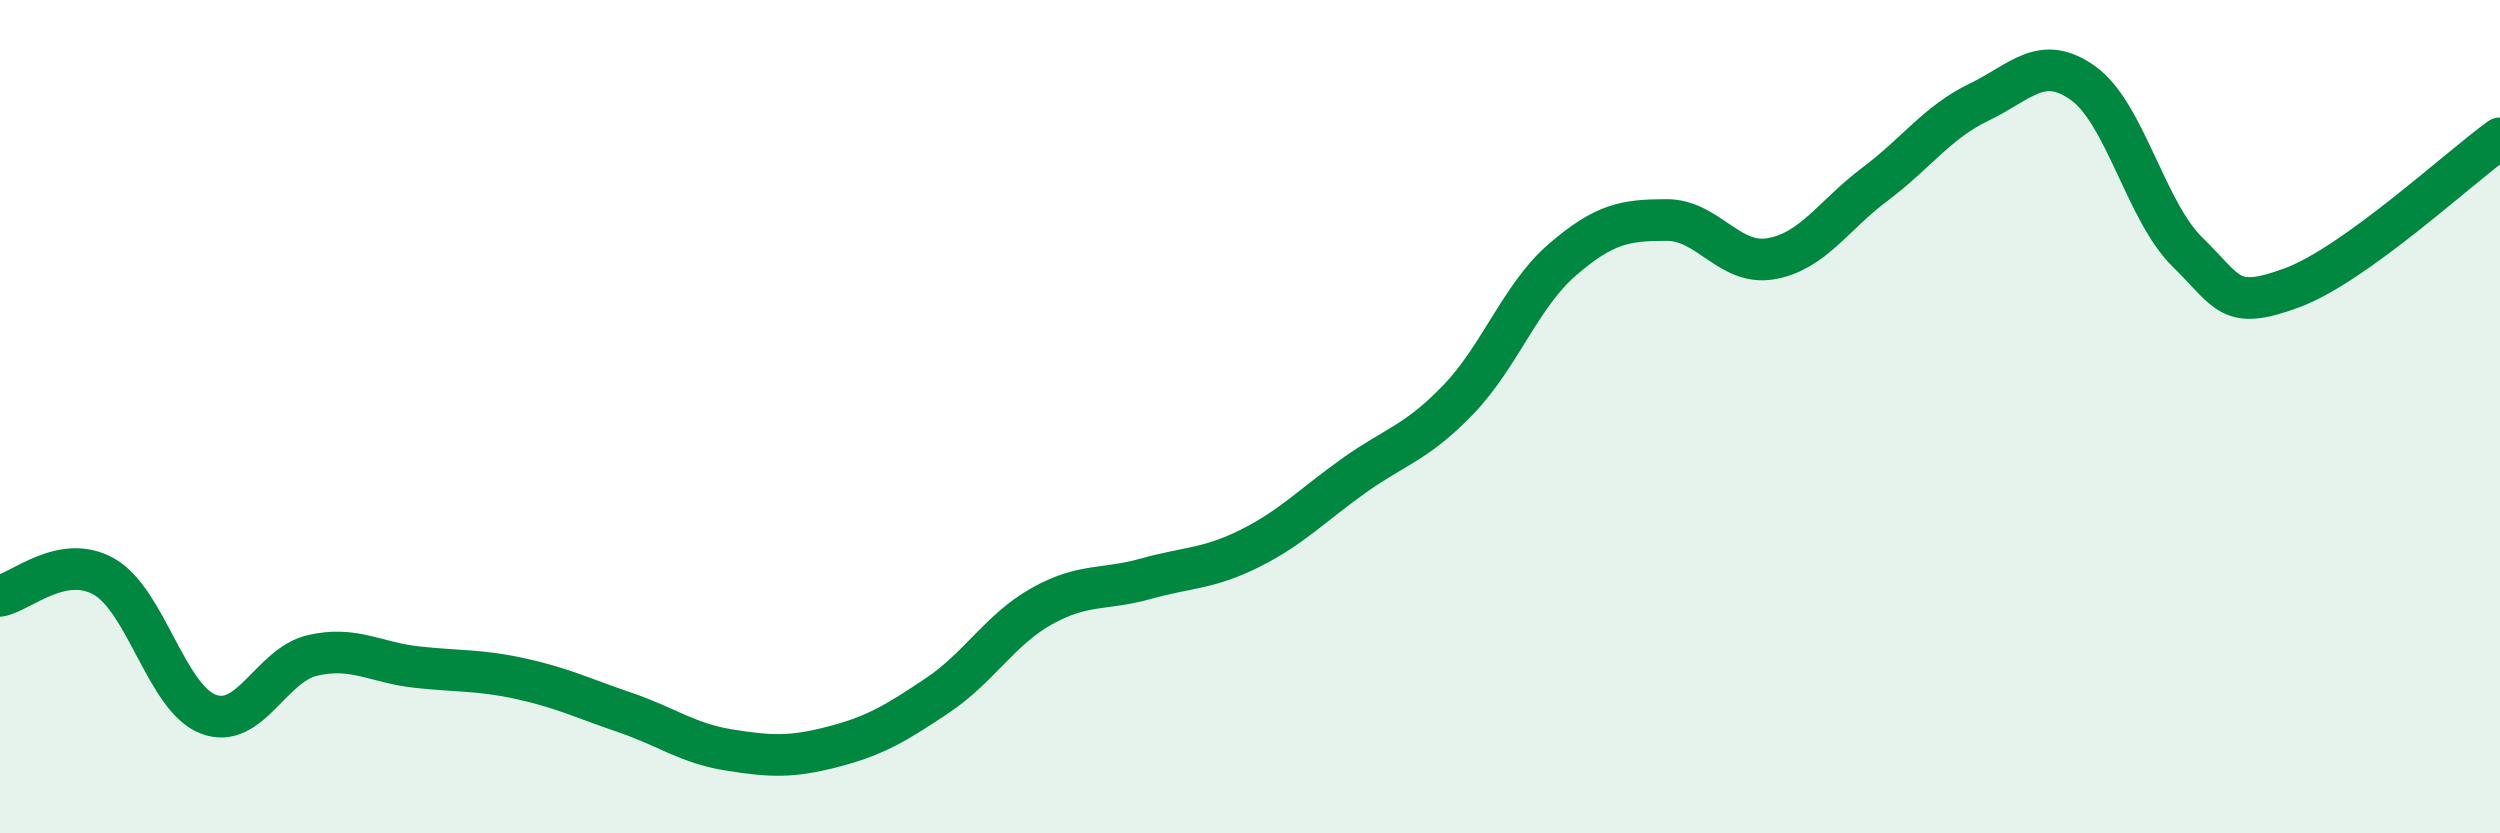
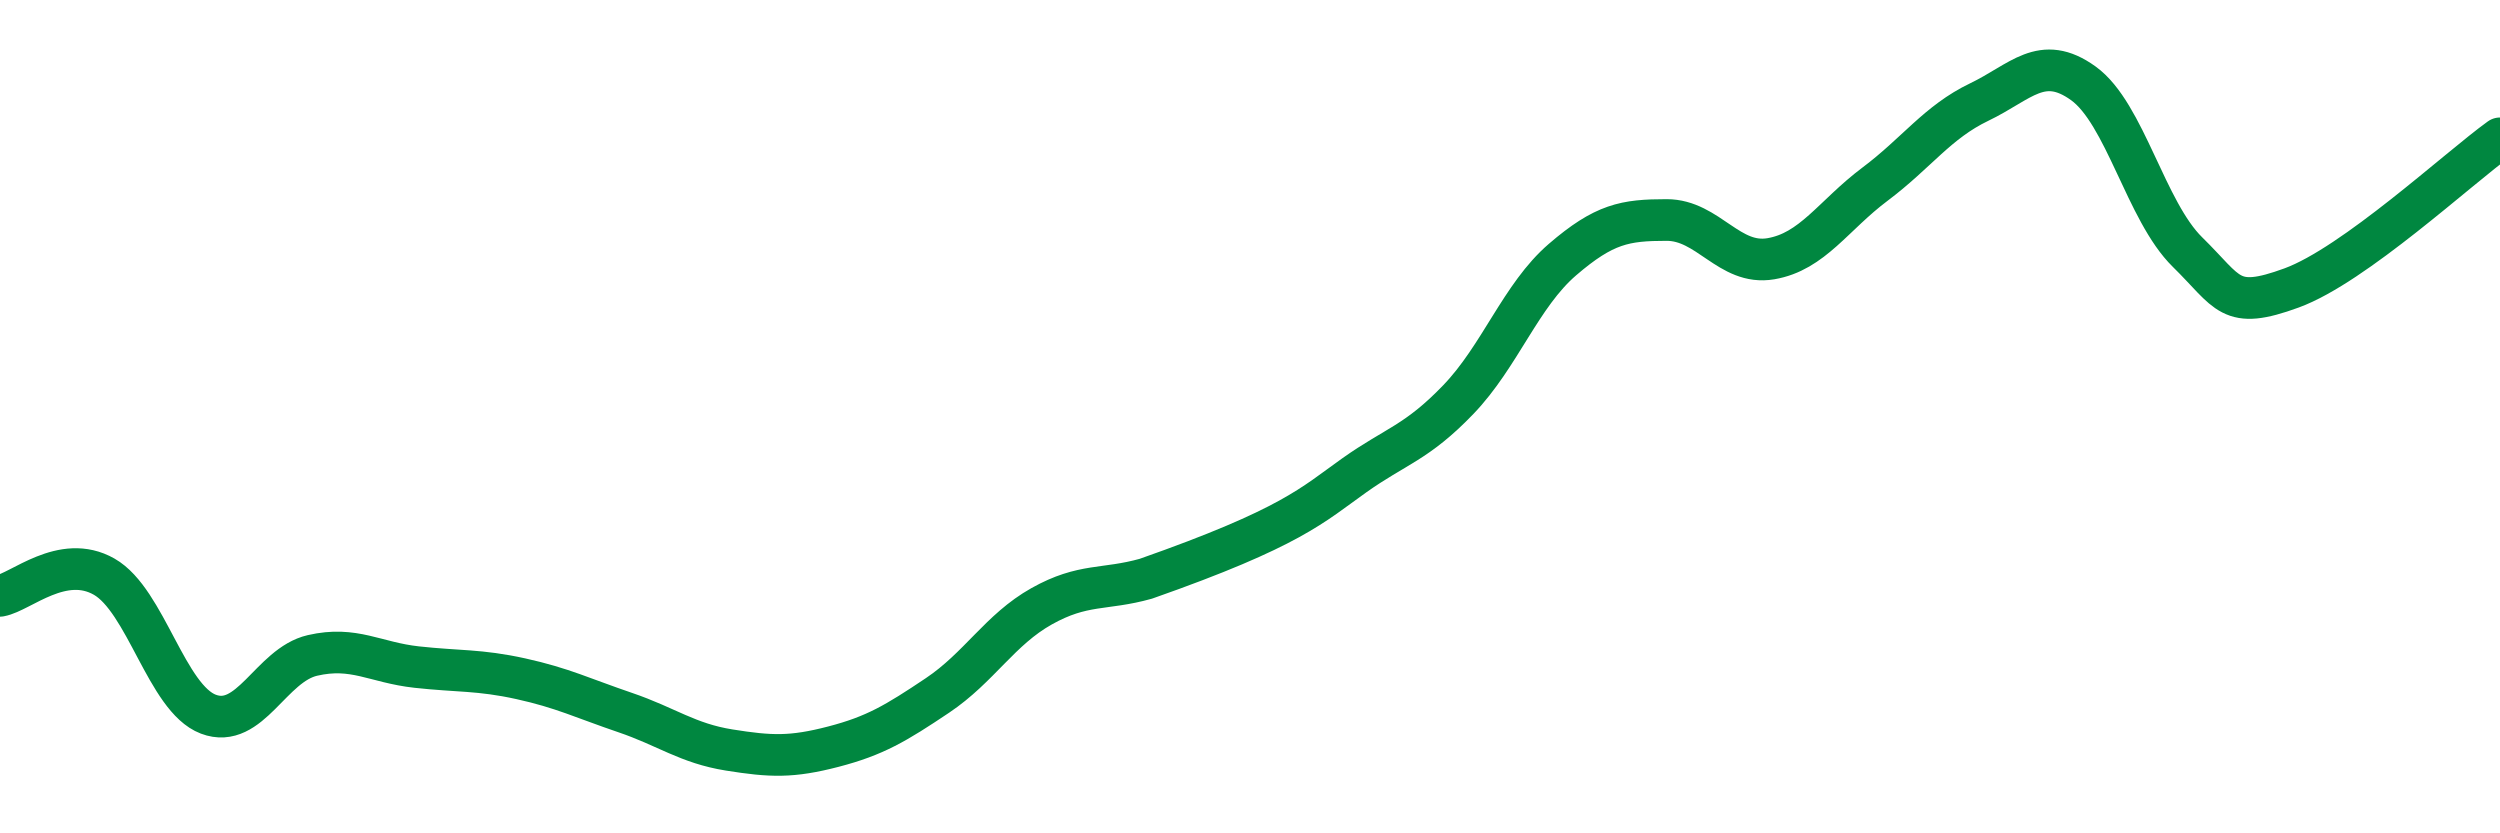
<svg xmlns="http://www.w3.org/2000/svg" width="60" height="20" viewBox="0 0 60 20">
-   <path d="M 0,14.3 C 0.5,14.21 1.5,13.27 2.5,13.84 C 3.5,14.41 4,16.76 5,17.14 C 6,17.52 6.5,15.96 7.5,15.73 C 8.5,15.5 9,15.9 10,16.01 C 11,16.12 11.5,16.07 12.5,16.29 C 13.5,16.51 14,16.76 15,17.1 C 16,17.44 16.5,17.84 17.5,18 C 18.5,18.16 19,18.18 20,17.92 C 21,17.66 21.5,17.36 22.5,16.69 C 23.5,16.02 24,15.11 25,14.55 C 26,13.99 26.5,14.17 27.5,13.89 C 28.5,13.61 29,13.66 30,13.16 C 31,12.66 31.5,12.12 32.5,11.41 C 33.5,10.7 34,10.63 35,9.59 C 36,8.55 36.5,7.09 37.5,6.23 C 38.5,5.37 39,5.28 40,5.28 C 41,5.28 41.5,6.38 42.5,6.21 C 43.5,6.04 44,5.17 45,4.42 C 46,3.67 46.5,2.93 47.5,2.45 C 48.5,1.97 49,1.28 50,2 C 51,2.72 51.5,5.07 52.5,6.05 C 53.5,7.03 53.5,7.46 55,6.91 C 56.5,6.36 59,4.04 60,3.32L60 20L0 20Z" fill="#008740" opacity="0.1" stroke-linecap="round" stroke-linejoin="round" />
-   <path d="M 0,14.3 C 0.5,14.21 1.5,13.27 2.5,13.84 C 3.5,14.41 4,16.76 5,17.14 C 6,17.52 6.5,15.96 7.5,15.73 C 8.5,15.5 9,15.9 10,16.01 C 11,16.12 11.5,16.07 12.5,16.29 C 13.5,16.51 14,16.76 15,17.1 C 16,17.44 16.5,17.84 17.5,18 C 18.5,18.16 19,18.18 20,17.92 C 21,17.66 21.5,17.36 22.5,16.69 C 23.5,16.02 24,15.11 25,14.55 C 26,13.99 26.5,14.17 27.5,13.89 C 28.5,13.61 29,13.66 30,13.16 C 31,12.66 31.5,12.12 32.5,11.41 C 33.5,10.7 34,10.63 35,9.59 C 36,8.55 36.5,7.09 37.5,6.23 C 38.5,5.37 39,5.28 40,5.28 C 41,5.28 41.5,6.38 42.5,6.21 C 43.5,6.04 44,5.17 45,4.42 C 46,3.67 46.5,2.93 47.5,2.45 C 48.5,1.97 49,1.28 50,2 C 51,2.72 51.5,5.07 52.5,6.05 C 53.5,7.03 53.5,7.46 55,6.91 C 56.5,6.36 59,4.04 60,3.32" stroke="#008740" stroke-width="1" fill="none" stroke-linecap="round" stroke-linejoin="round" />
+   <path d="M 0,14.3 C 0.5,14.21 1.5,13.27 2.5,13.84 C 3.5,14.41 4,16.76 5,17.14 C 6,17.52 6.5,15.96 7.5,15.73 C 8.5,15.5 9,15.9 10,16.01 C 11,16.12 11.5,16.07 12.5,16.29 C 13.5,16.51 14,16.76 15,17.1 C 16,17.44 16.5,17.84 17.5,18 C 18.5,18.16 19,18.18 20,17.92 C 21,17.66 21.5,17.36 22.5,16.69 C 23.5,16.02 24,15.11 25,14.55 C 26,13.99 26.5,14.17 27.5,13.89 C 31,12.66 31.5,12.12 32.5,11.41 C 33.5,10.7 34,10.63 35,9.59 C 36,8.55 36.5,7.09 37.5,6.23 C 38.5,5.37 39,5.28 40,5.28 C 41,5.28 41.5,6.38 42.5,6.21 C 43.5,6.04 44,5.17 45,4.42 C 46,3.67 46.5,2.93 47.5,2.45 C 48.5,1.97 49,1.28 50,2 C 51,2.72 51.5,5.07 52.5,6.05 C 53.5,7.03 53.5,7.46 55,6.91 C 56.5,6.36 59,4.04 60,3.32" stroke="#008740" stroke-width="1" fill="none" stroke-linecap="round" stroke-linejoin="round" />
</svg>